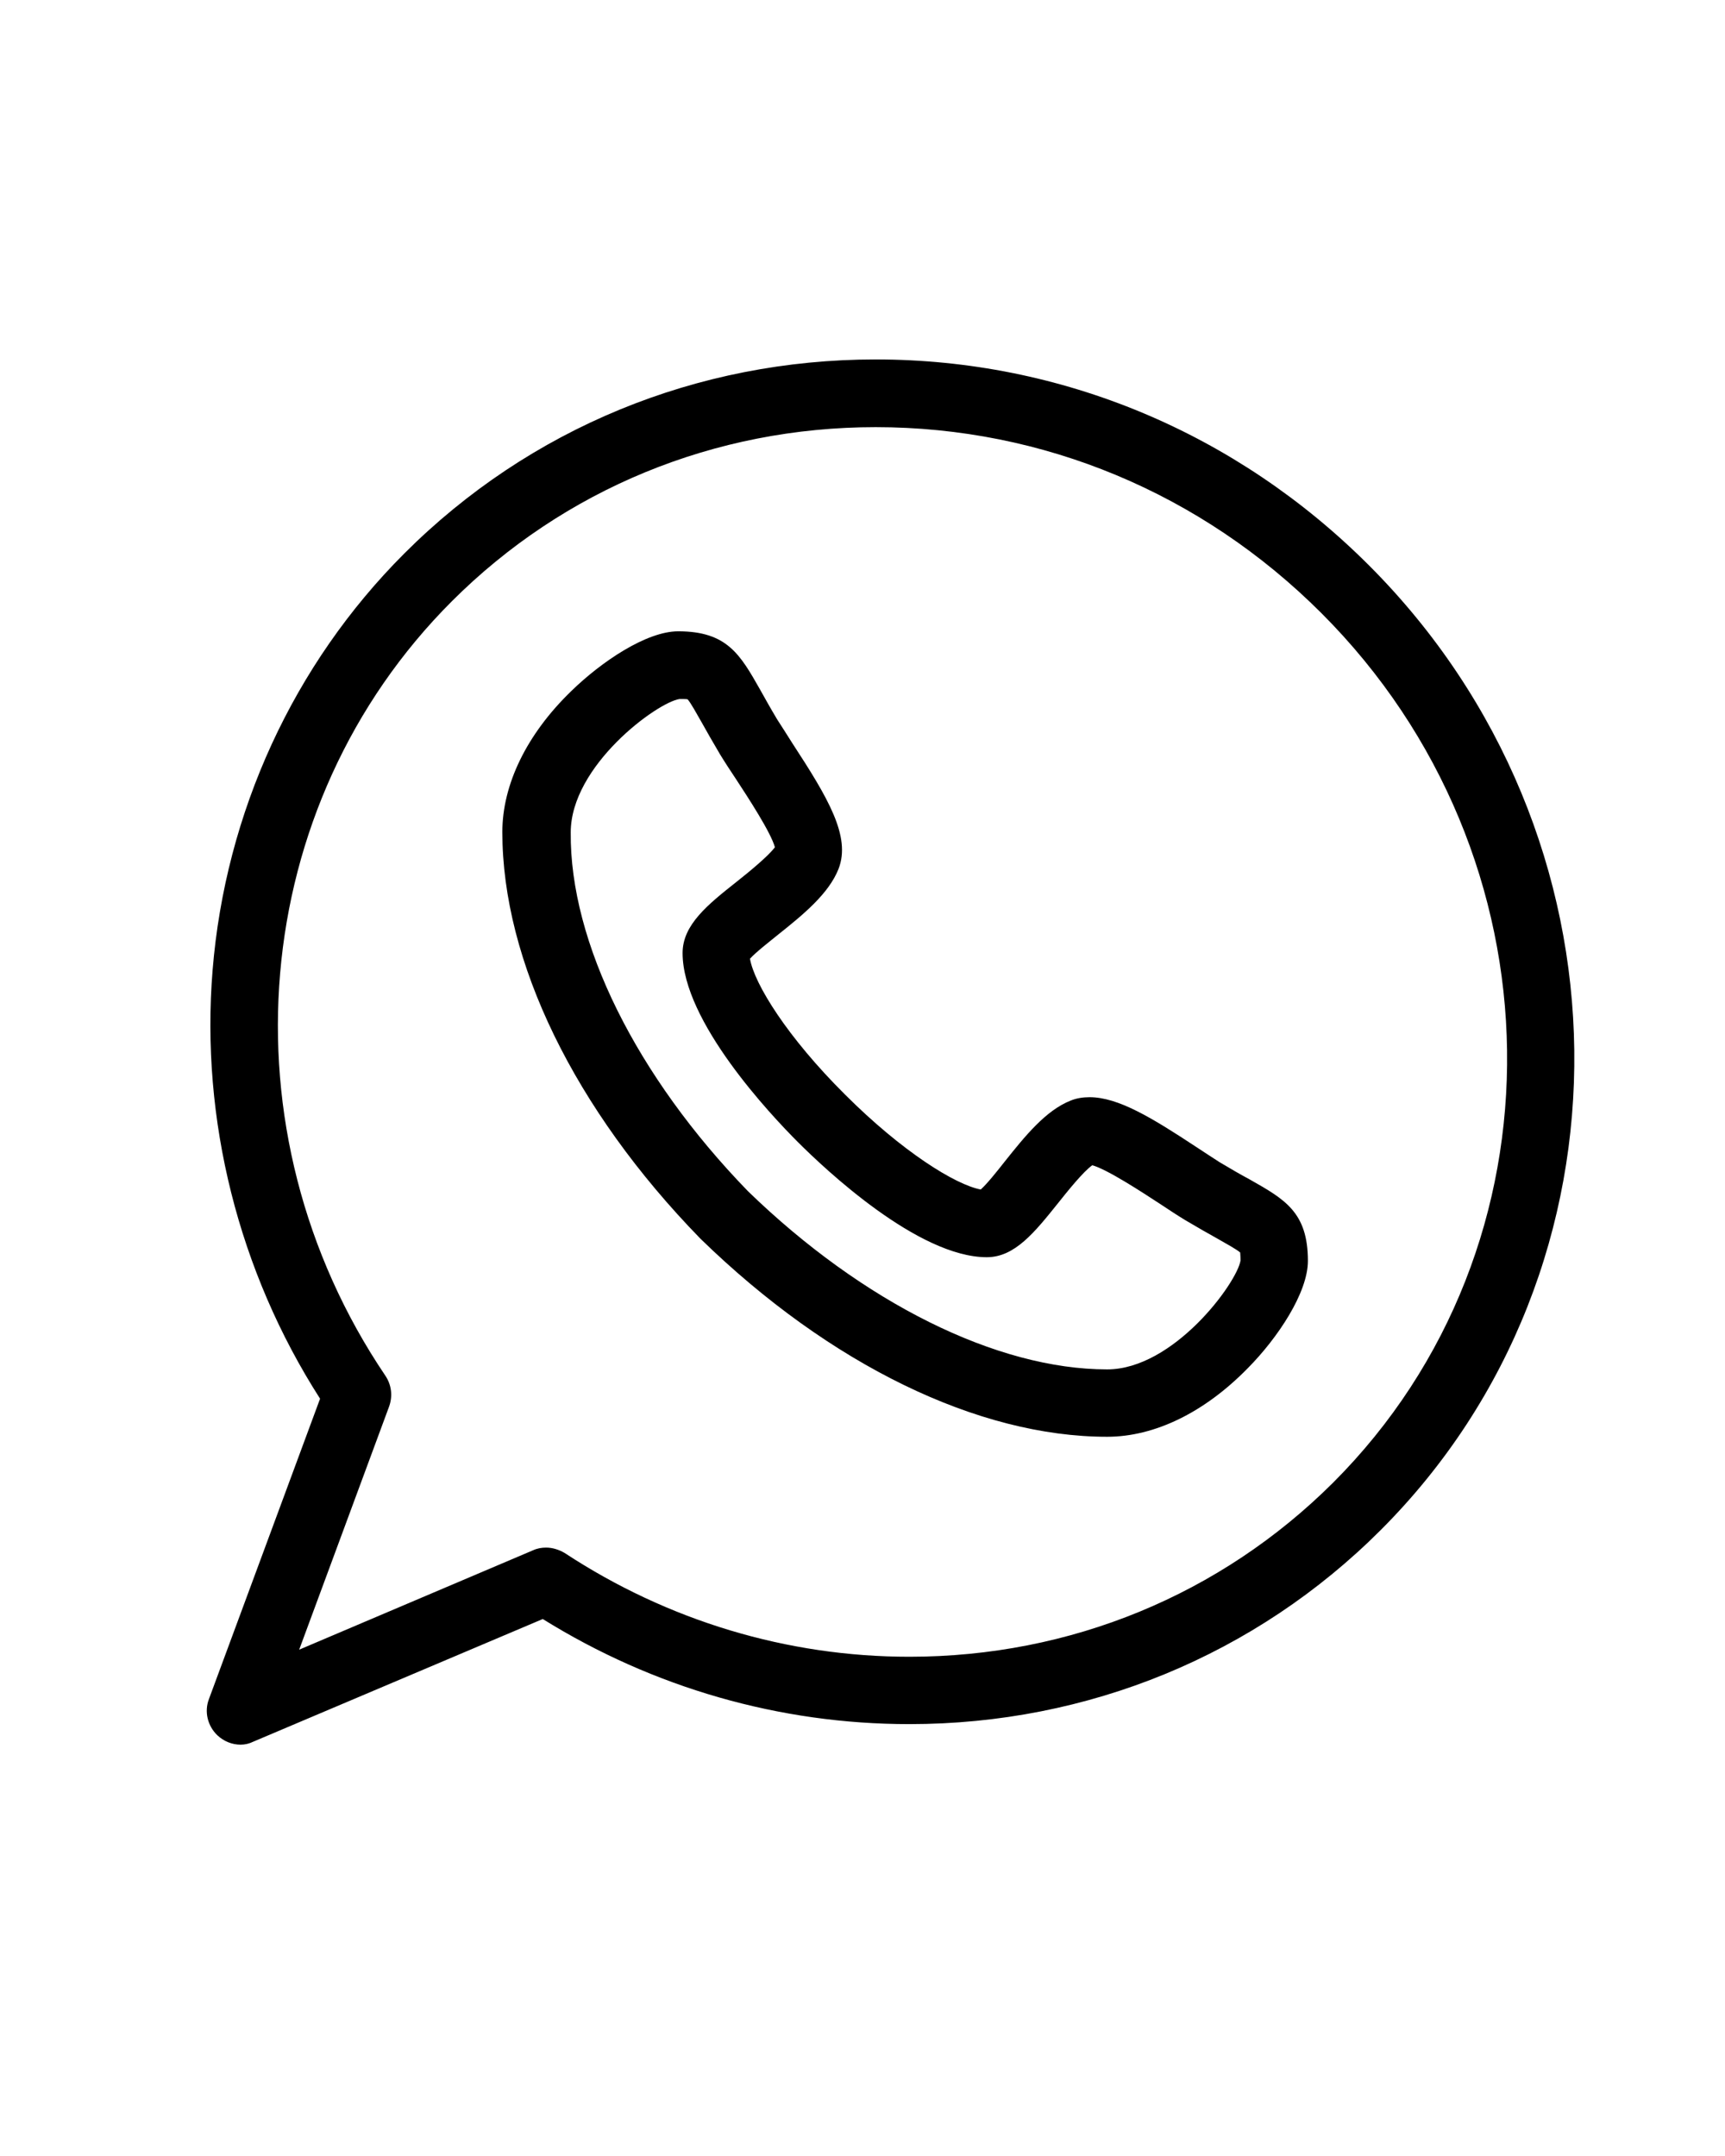
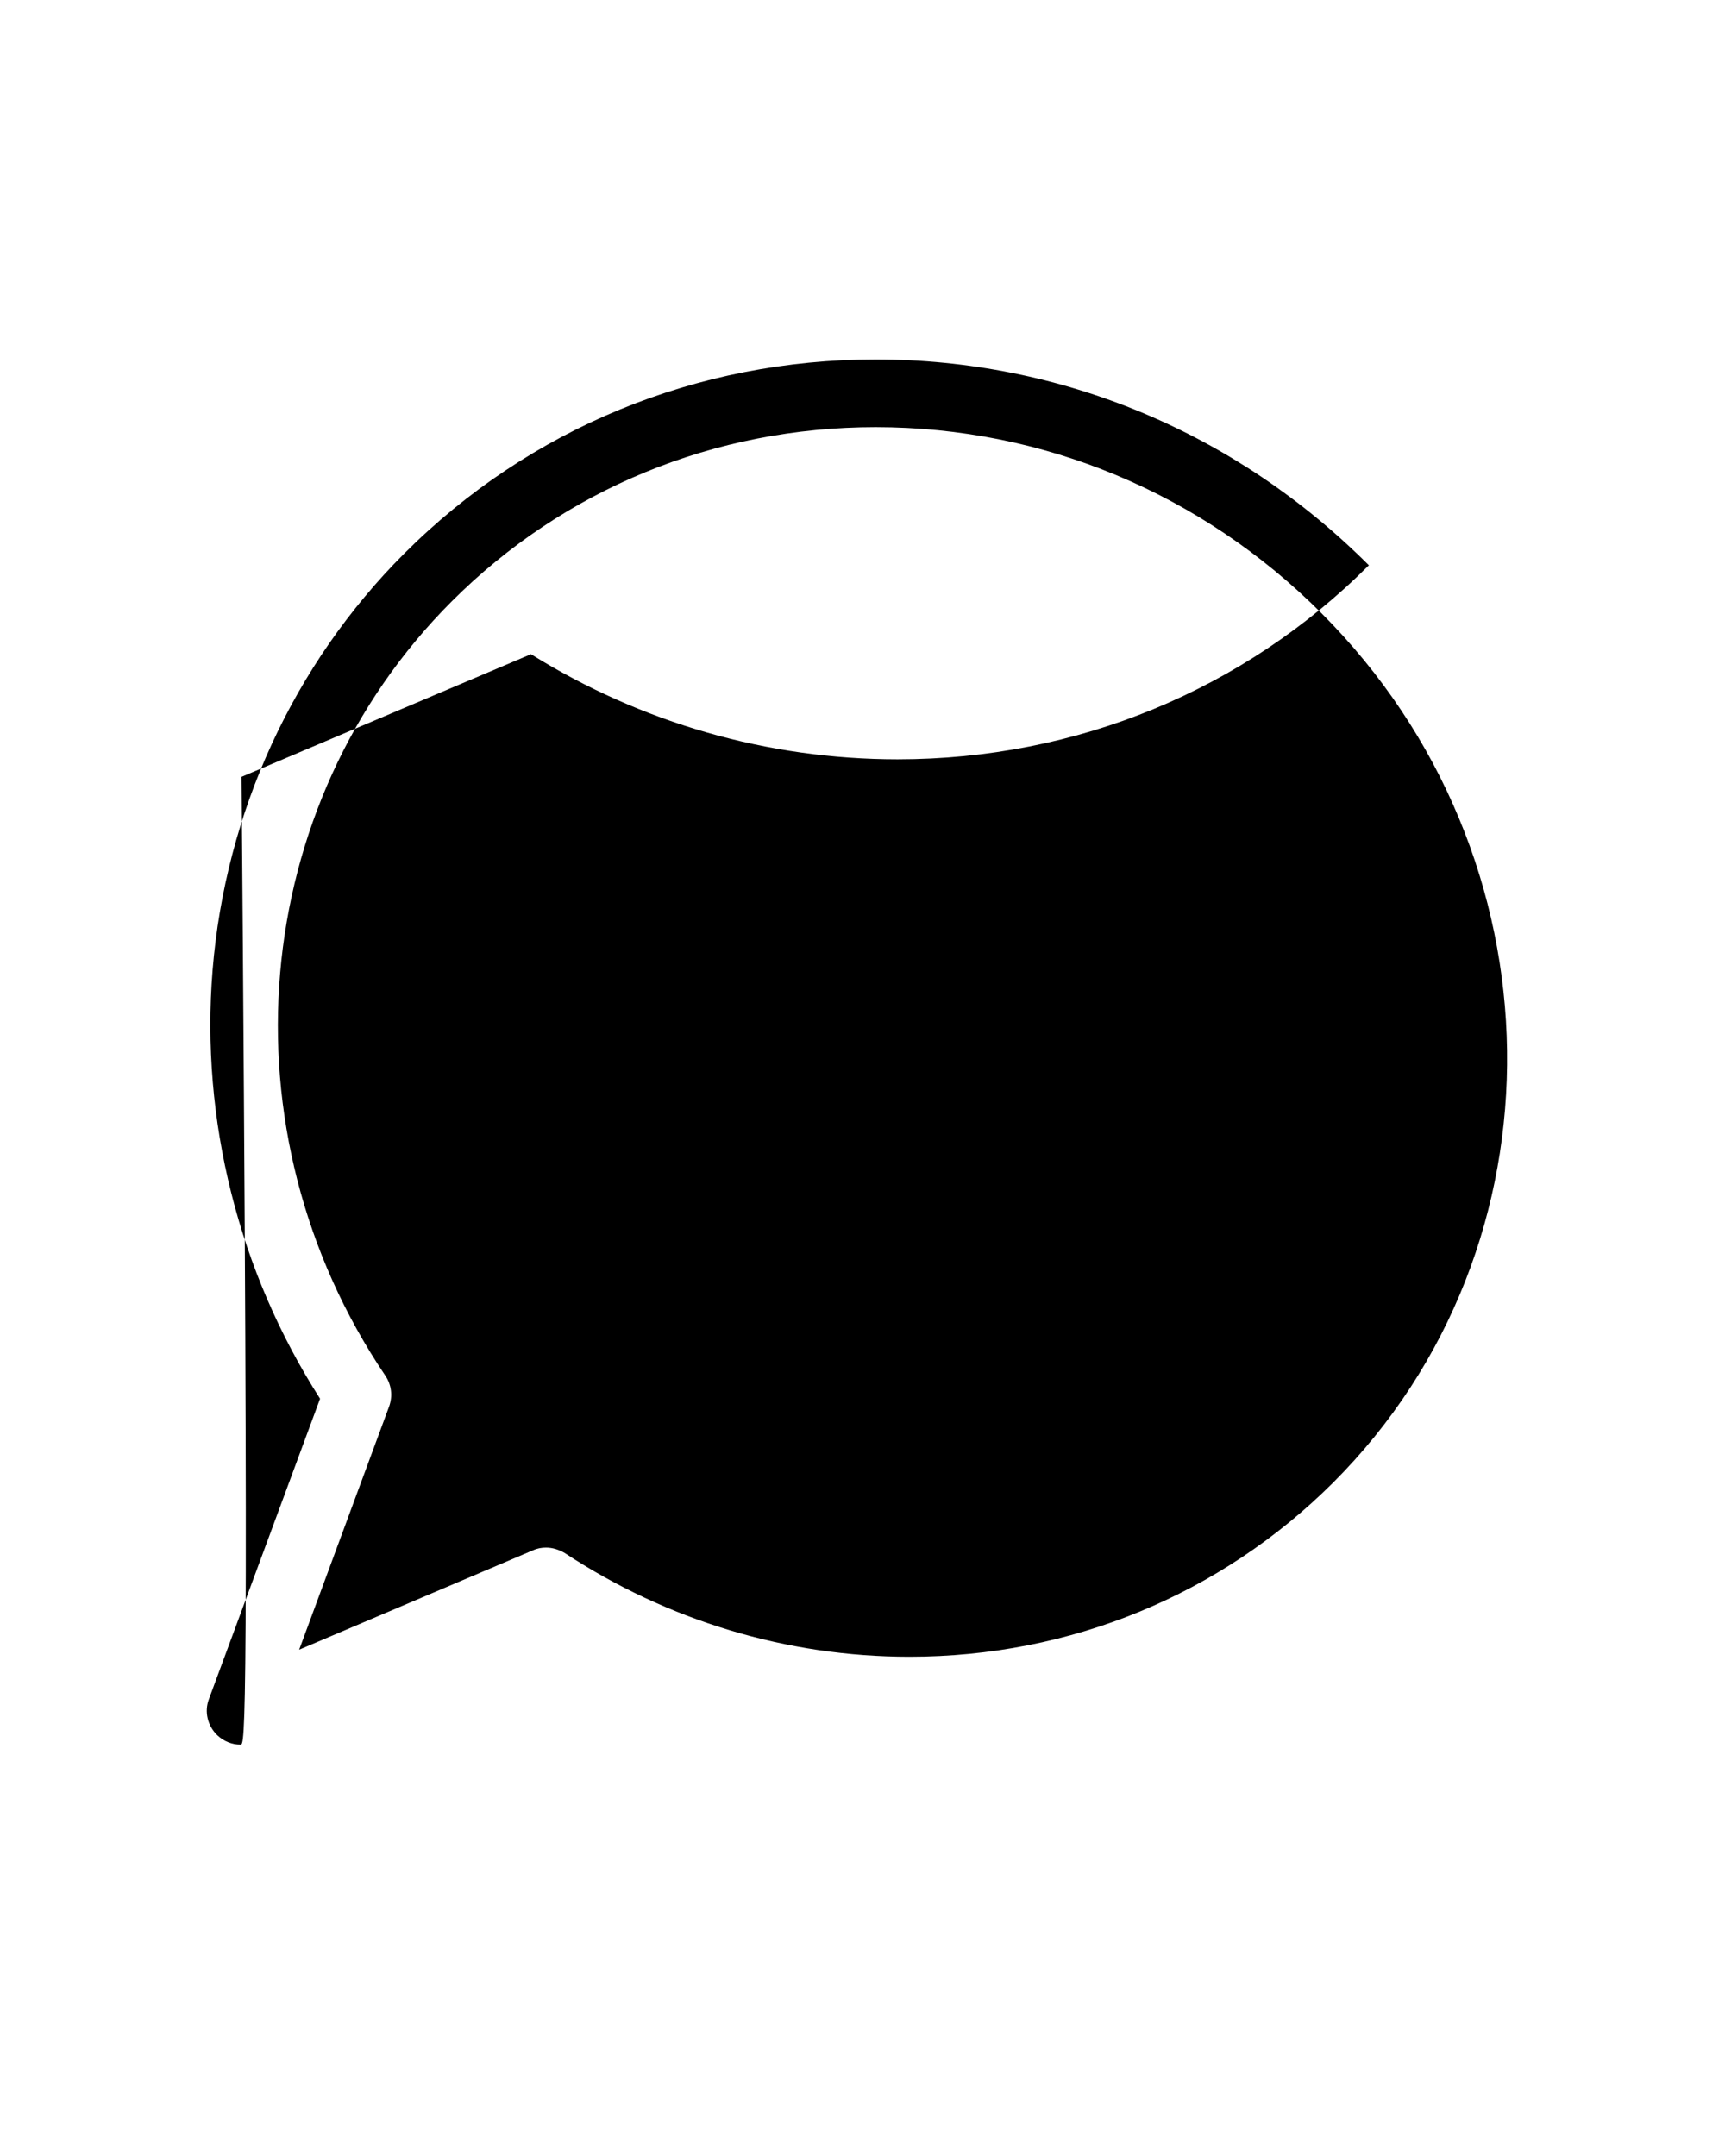
<svg xmlns="http://www.w3.org/2000/svg" version="1.1" id="Layer_1" x="0px" y="0px" viewBox="0 0 512 640" style="enable-background:new 0 0 512 640;" xml:space="preserve">
  <g>
    <g>
      <g>
-         <path d="M328.6,426.5C328.6,426.5,328.6,426.5,328.6,426.5c-38.3,0-82.3-21.4-120.6-58.7c-0.1-0.1-0.1-0.1-0.2-0.2     c-37.3-38.3-58.7-82.3-58.7-120.6c0-14.1,7.2-29,20.4-41.8c9-8.8,22.4-17.8,31.8-17.8c14.5,0,18.4,6.9,24.3,17.3     c1.4,2.5,3,5.4,5.1,8.9c1.2,1.9,2.8,4.3,4.4,6.9c10.7,16.4,17.5,27.8,13.8,37.4c-2.9,7.4-10.5,13.6-17.9,19.5     c-2.7,2.2-6.7,5.3-8.4,7.2c1.3,7.5,11.1,23.3,28.2,40.3c17,17,32.8,26.8,40.3,28.2c1.9-1.7,5-5.6,7.2-8.4     c5.9-7.4,12.1-15.1,19.5-18c1.7-0.7,3.6-1,5.6-1c8.5,0,18.5,6.1,31.7,14.8c2.6,1.7,5,3.3,6.9,4.5c3.5,2.1,6.3,3.7,8.9,5.1     c10.4,5.9,17.3,9.7,17.3,24.2c0,9.4-8.9,22.8-17.8,31.8C357.5,419.3,342.7,426.5,328.6,426.5z M222,353.6     c34.1,33.1,73.9,52.9,106.6,52.9c19.7,0,38.5-25.6,39.6-32.3c0-1.4-0.1-2.1-0.1-2.4c-1-0.9-4.1-2.6-6.9-4.2     c-2.5-1.4-5.7-3.2-9.4-5.4c-2.3-1.4-4.9-3.1-7.6-4.9c-5.2-3.4-15.6-10.2-20-11.4c-2.7,1.9-7.5,7.9-10.2,11.3     c-6.9,8.6-12.8,16-21.1,16c-20.4,0-48.1-26.2-56.1-34.2s-34.2-35.8-34.2-56.1c0-8.4,7.5-14.4,16.1-21.2     c3.4-2.7,9.3-7.5,11.3-10.2c-1.2-4.4-8-14.8-11.4-20c-1.8-2.7-3.5-5.3-4.9-7.6c-2.2-3.7-4-6.9-5.4-9.4c-1.6-2.8-3.3-5.9-4.2-6.9     c-0.3-0.1-1.1-0.1-2.4-0.1c-6.7,1-32.3,19.8-32.3,39.6C169.1,279.7,188.9,319.5,222,353.6z" />
-       </g>
+         </g>
      <g>
-         <path d="M71.4,517.9c-2.5,0-5-1-6.9-2.8c-2.9-2.8-3.9-7-2.5-10.7l33-89.2c-24.2-37.8-35.5-82.8-31.9-127.2     c3.8-46.8,24-90.8,56.9-123.7c37.1-37.1,86.8-57.6,139.9-57.6c55,0,107,21.7,146.4,61.1c79.9,79.9,81.5,208.4,3.5,286.4     c-37.1,37.1-86.8,57.6-139.9,57.6c0,0,0,0,0,0c-38.5,0-76-10.8-108.8-31.2l-85.9,36.4C74,517.6,72.7,517.9,71.4,517.9z      M162.1,459.4c1.9,0,3.8,0.6,5.5,1.6c30.6,20.1,66,30.8,102.3,30.8c47.8,0,92.4-18.4,125.8-51.7c70.2-70.2,68.6-186-3.5-258.1     c-35.6-35.6-82.6-55.2-132.3-55.2c-47.8,0-92.5,18.4-125.8,51.7C73.6,239,65.3,335.7,114.4,408.4c1.8,2.7,2.2,6,1.1,9.1     l-26.7,72.2l69.4-29.5C159.5,459.6,160.8,459.4,162.1,459.4z" />
+         <path d="M71.4,517.9c-2.5,0-5-1-6.9-2.8c-2.9-2.8-3.9-7-2.5-10.7l33-89.2c-24.2-37.8-35.5-82.8-31.9-127.2     c3.8-46.8,24-90.8,56.9-123.7c37.1-37.1,86.8-57.6,139.9-57.6c55,0,107,21.7,146.4,61.1c-37.1,37.1-86.8,57.6-139.9,57.6c0,0,0,0,0,0c-38.5,0-76-10.8-108.8-31.2l-85.9,36.4C74,517.6,72.7,517.9,71.4,517.9z      M162.1,459.4c1.9,0,3.8,0.6,5.5,1.6c30.6,20.1,66,30.8,102.3,30.8c47.8,0,92.4-18.4,125.8-51.7c70.2-70.2,68.6-186-3.5-258.1     c-35.6-35.6-82.6-55.2-132.3-55.2c-47.8,0-92.5,18.4-125.8,51.7C73.6,239,65.3,335.7,114.4,408.4c1.8,2.7,2.2,6,1.1,9.1     l-26.7,72.2l69.4-29.5C159.5,459.6,160.8,459.4,162.1,459.4z" />
      </g>
    </g>
  </g>
</svg>